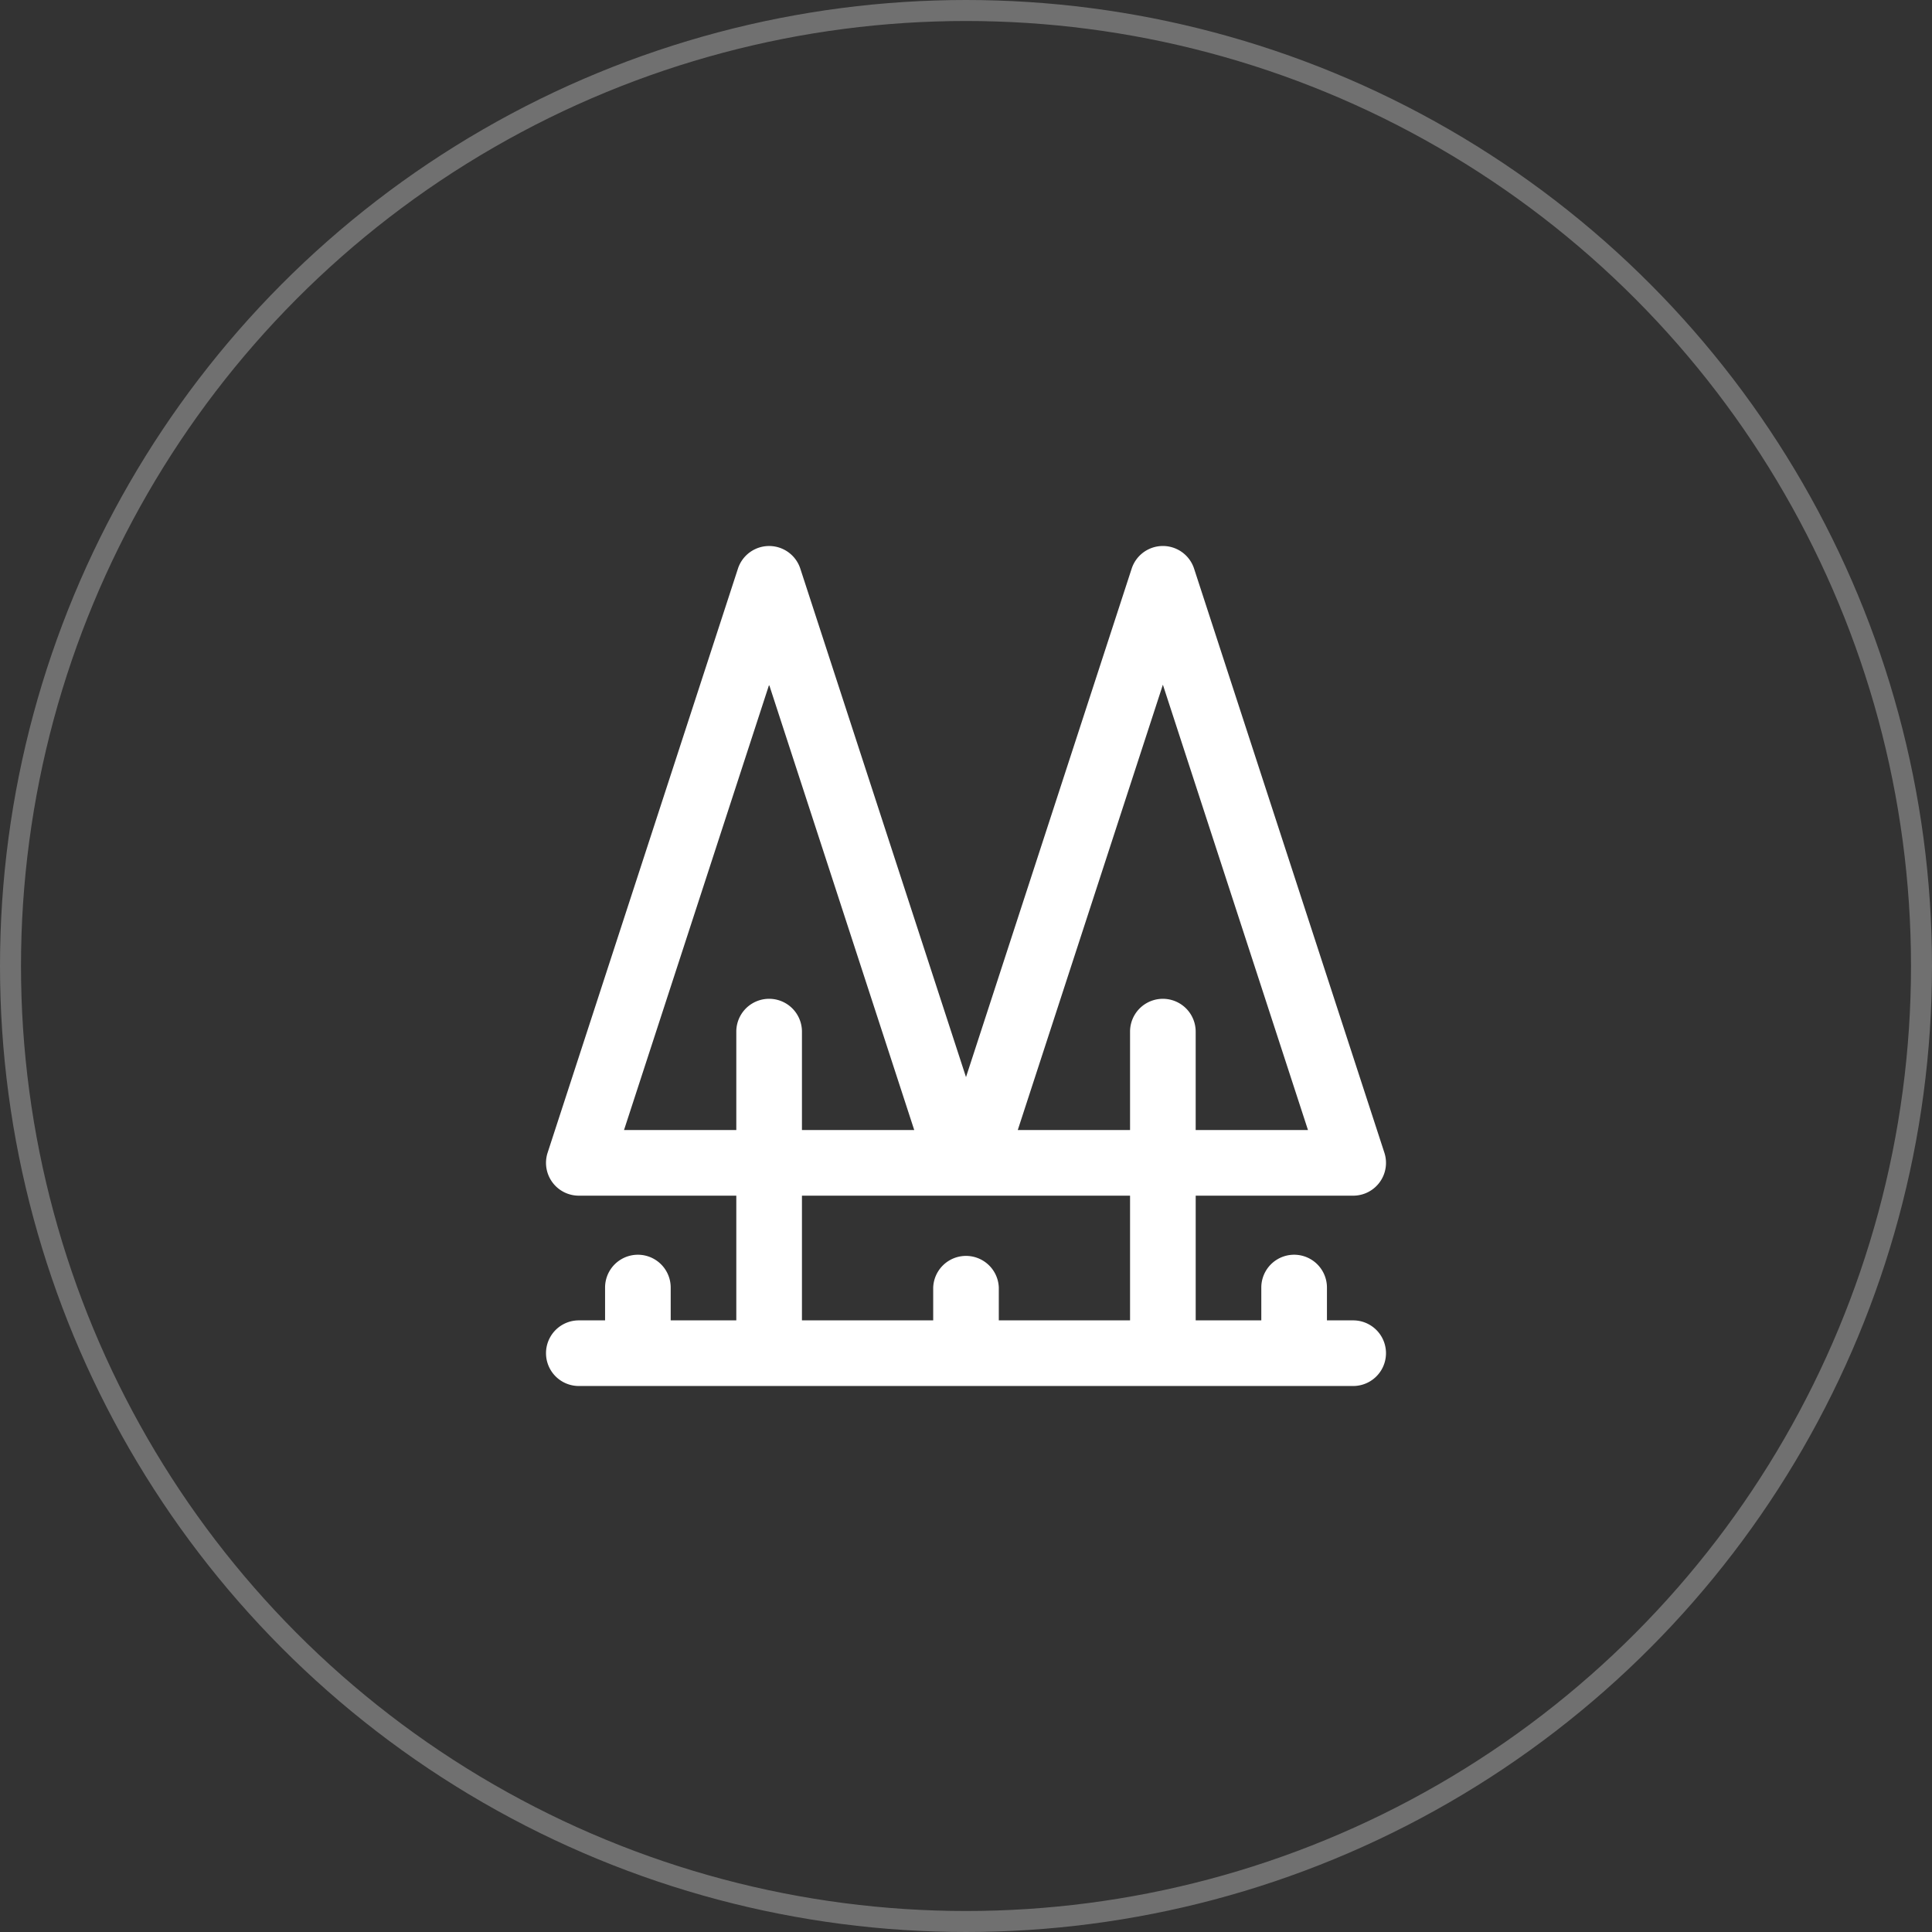
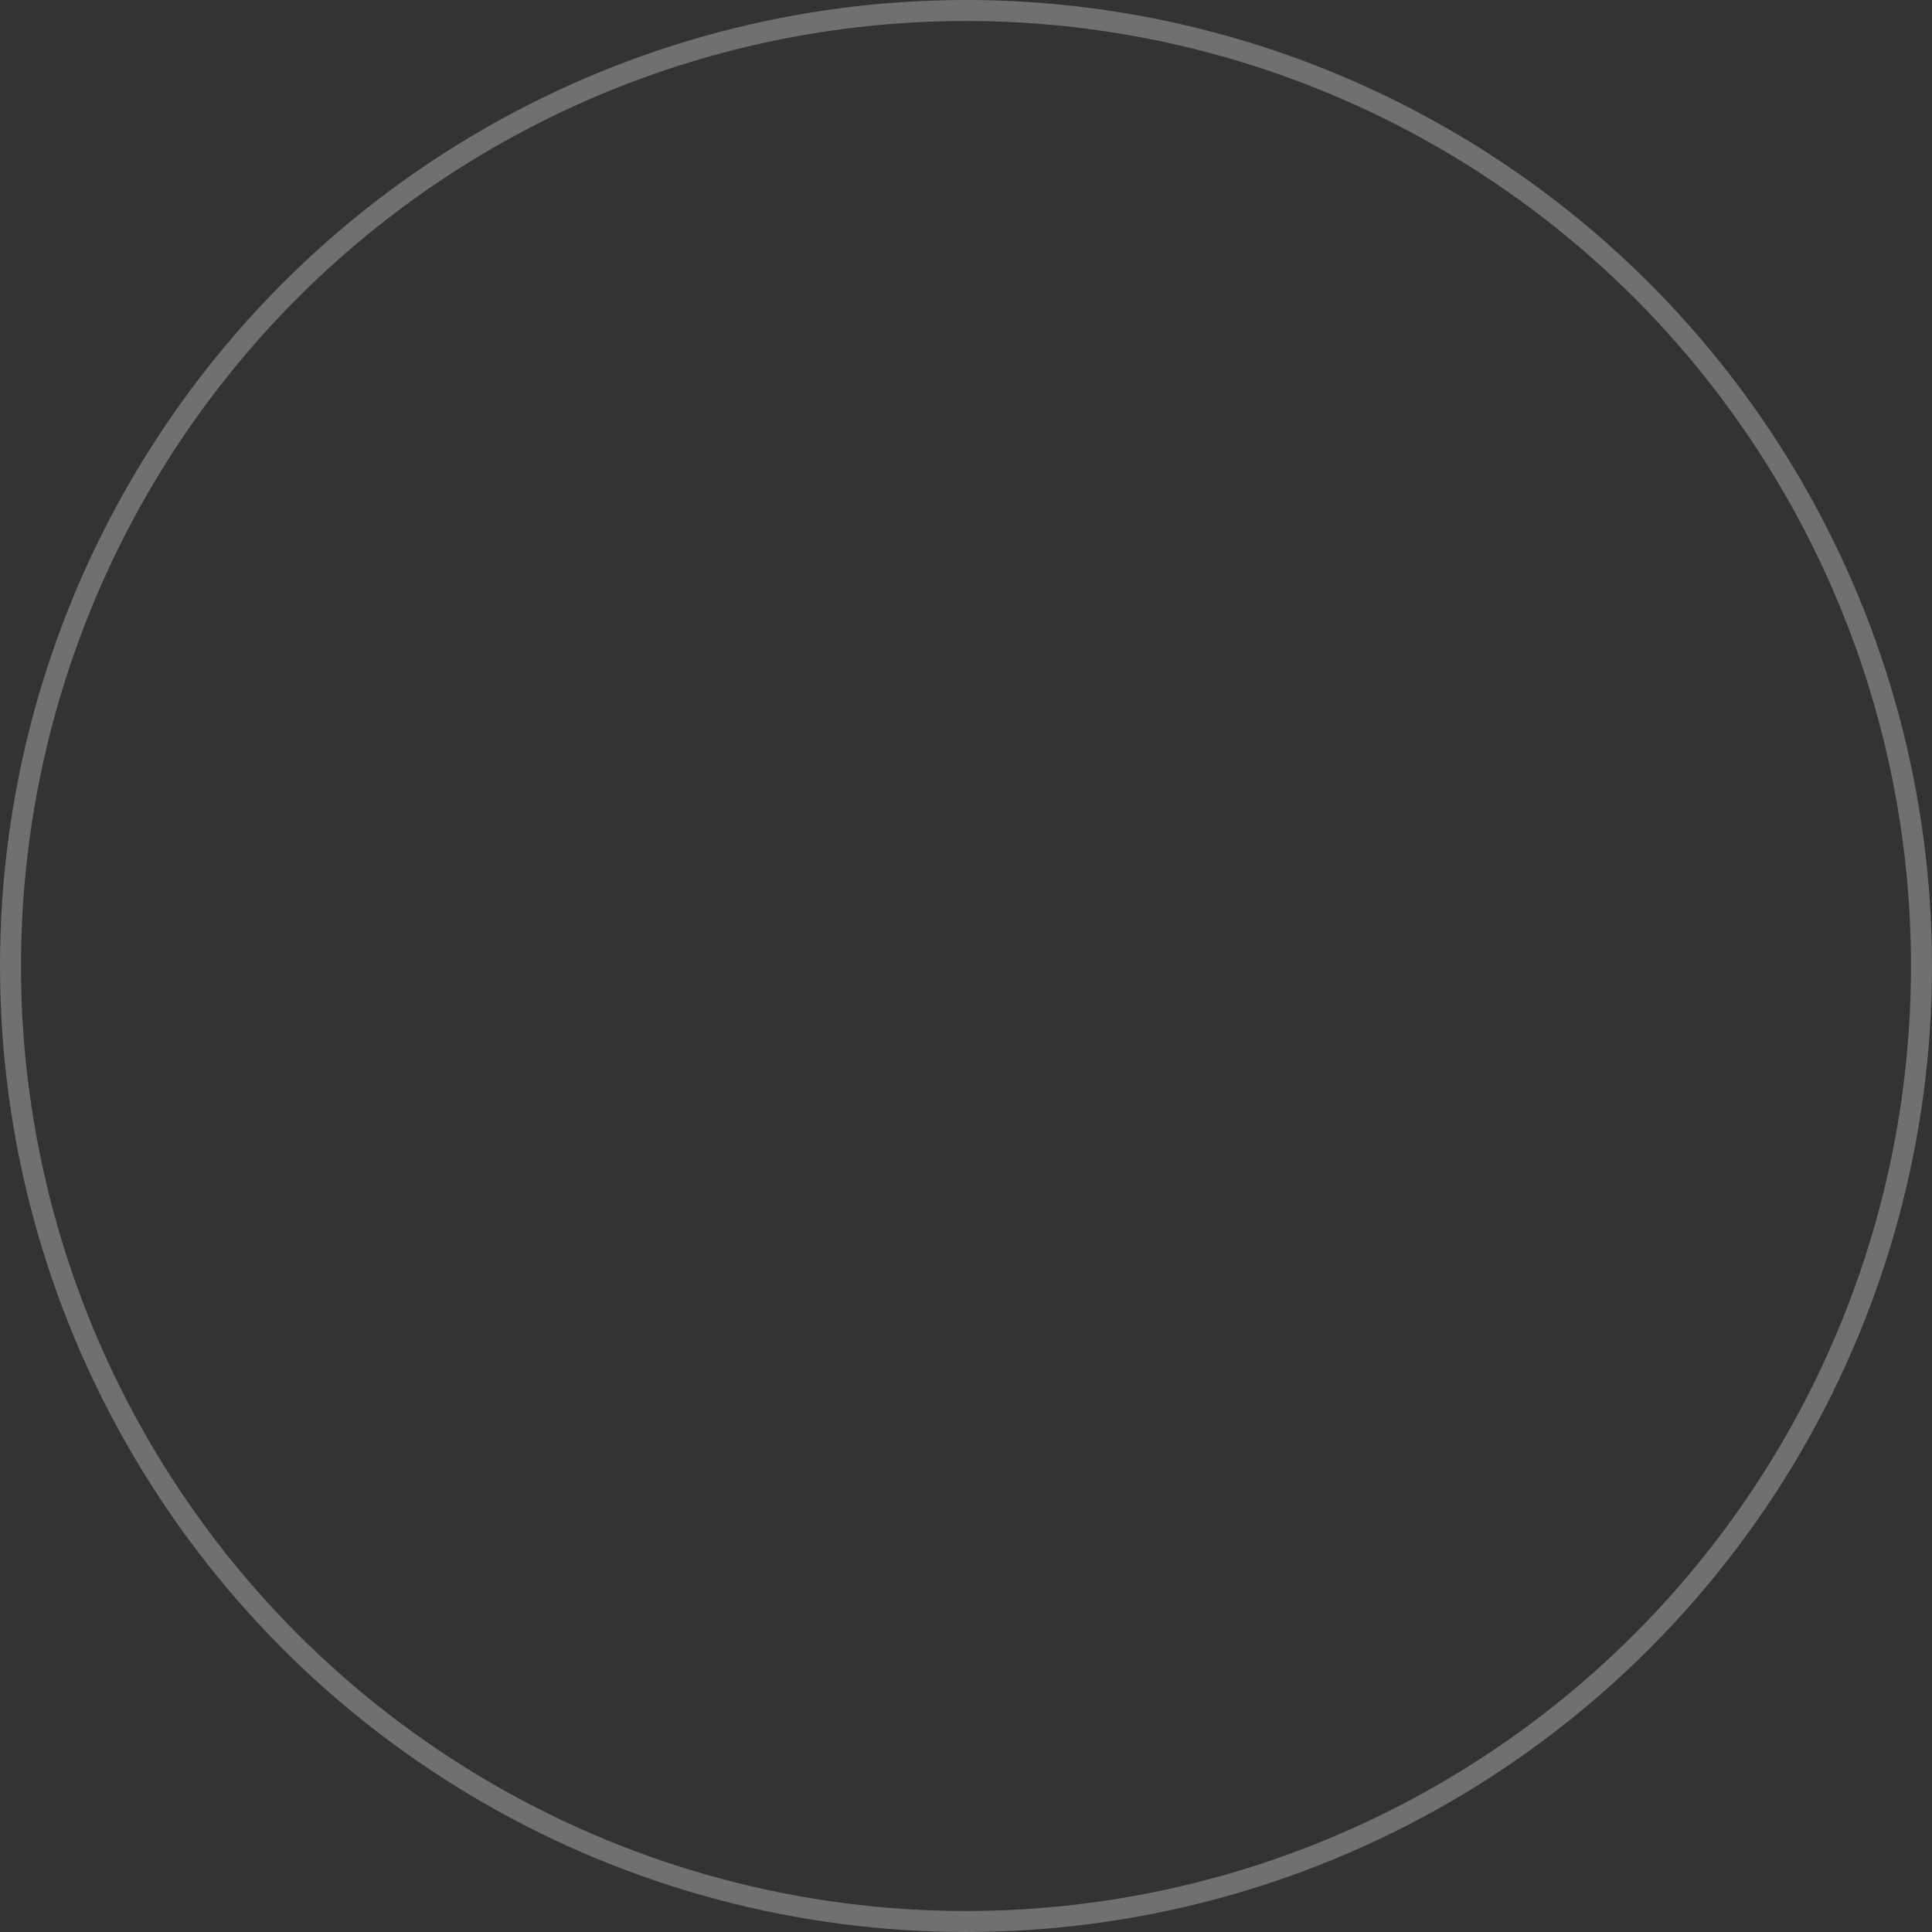
<svg xmlns="http://www.w3.org/2000/svg" width="92" height="92" fill="none">
  <rect width="100%" height="100%" fill="#333333" stroke="none" />
  <circle cx="46" cy="46" r="45.5" stroke="#fff" stroke-opacity=".3" />
  <g clip-path="url(#clip0)">
-     <path d="M64.438 62.875h-1.25v-1.563a1.562 1.562 0 10-3.126 0v1.563h-3.124v-5.938h7.5a1.562 1.562 0 001.485-2.046l-9.062-27.813a1.563 1.563 0 00-2.972 0L46 51.291l-7.89-24.213a1.562 1.562 0 00-2.97 0l-9.063 27.813a1.563 1.563 0 001.485 2.046h7.5v5.938h-3.124v-1.563a1.562 1.562 0 10-3.125 0v1.563h-1.25a1.562 1.562 0 100 3.125h36.874a1.562 1.562 0 100-3.125zm-9.063-30.27l6.91 21.207h-5.348v-4.687a1.562 1.562 0 10-3.125 0v4.687h-5.347l6.91-21.206zm-25.66 21.207l6.91-21.206 6.91 21.206h-5.347v-4.687a1.562 1.562 0 10-3.126 0v4.687h-5.347zm8.473 3.125h15.624v5.938h-6.25v-1.563a1.563 1.563 0 00-3.124 0v1.563h-6.25v-5.938z" fill="#fff" />
-   </g>
+     </g>
  <defs>
    <clipPath id="clip0">
-       <path fill="#fff" transform="translate(26 26)" d="M0 0h40v40H0z" />
-     </clipPath>
+       </clipPath>
  </defs>
</svg>